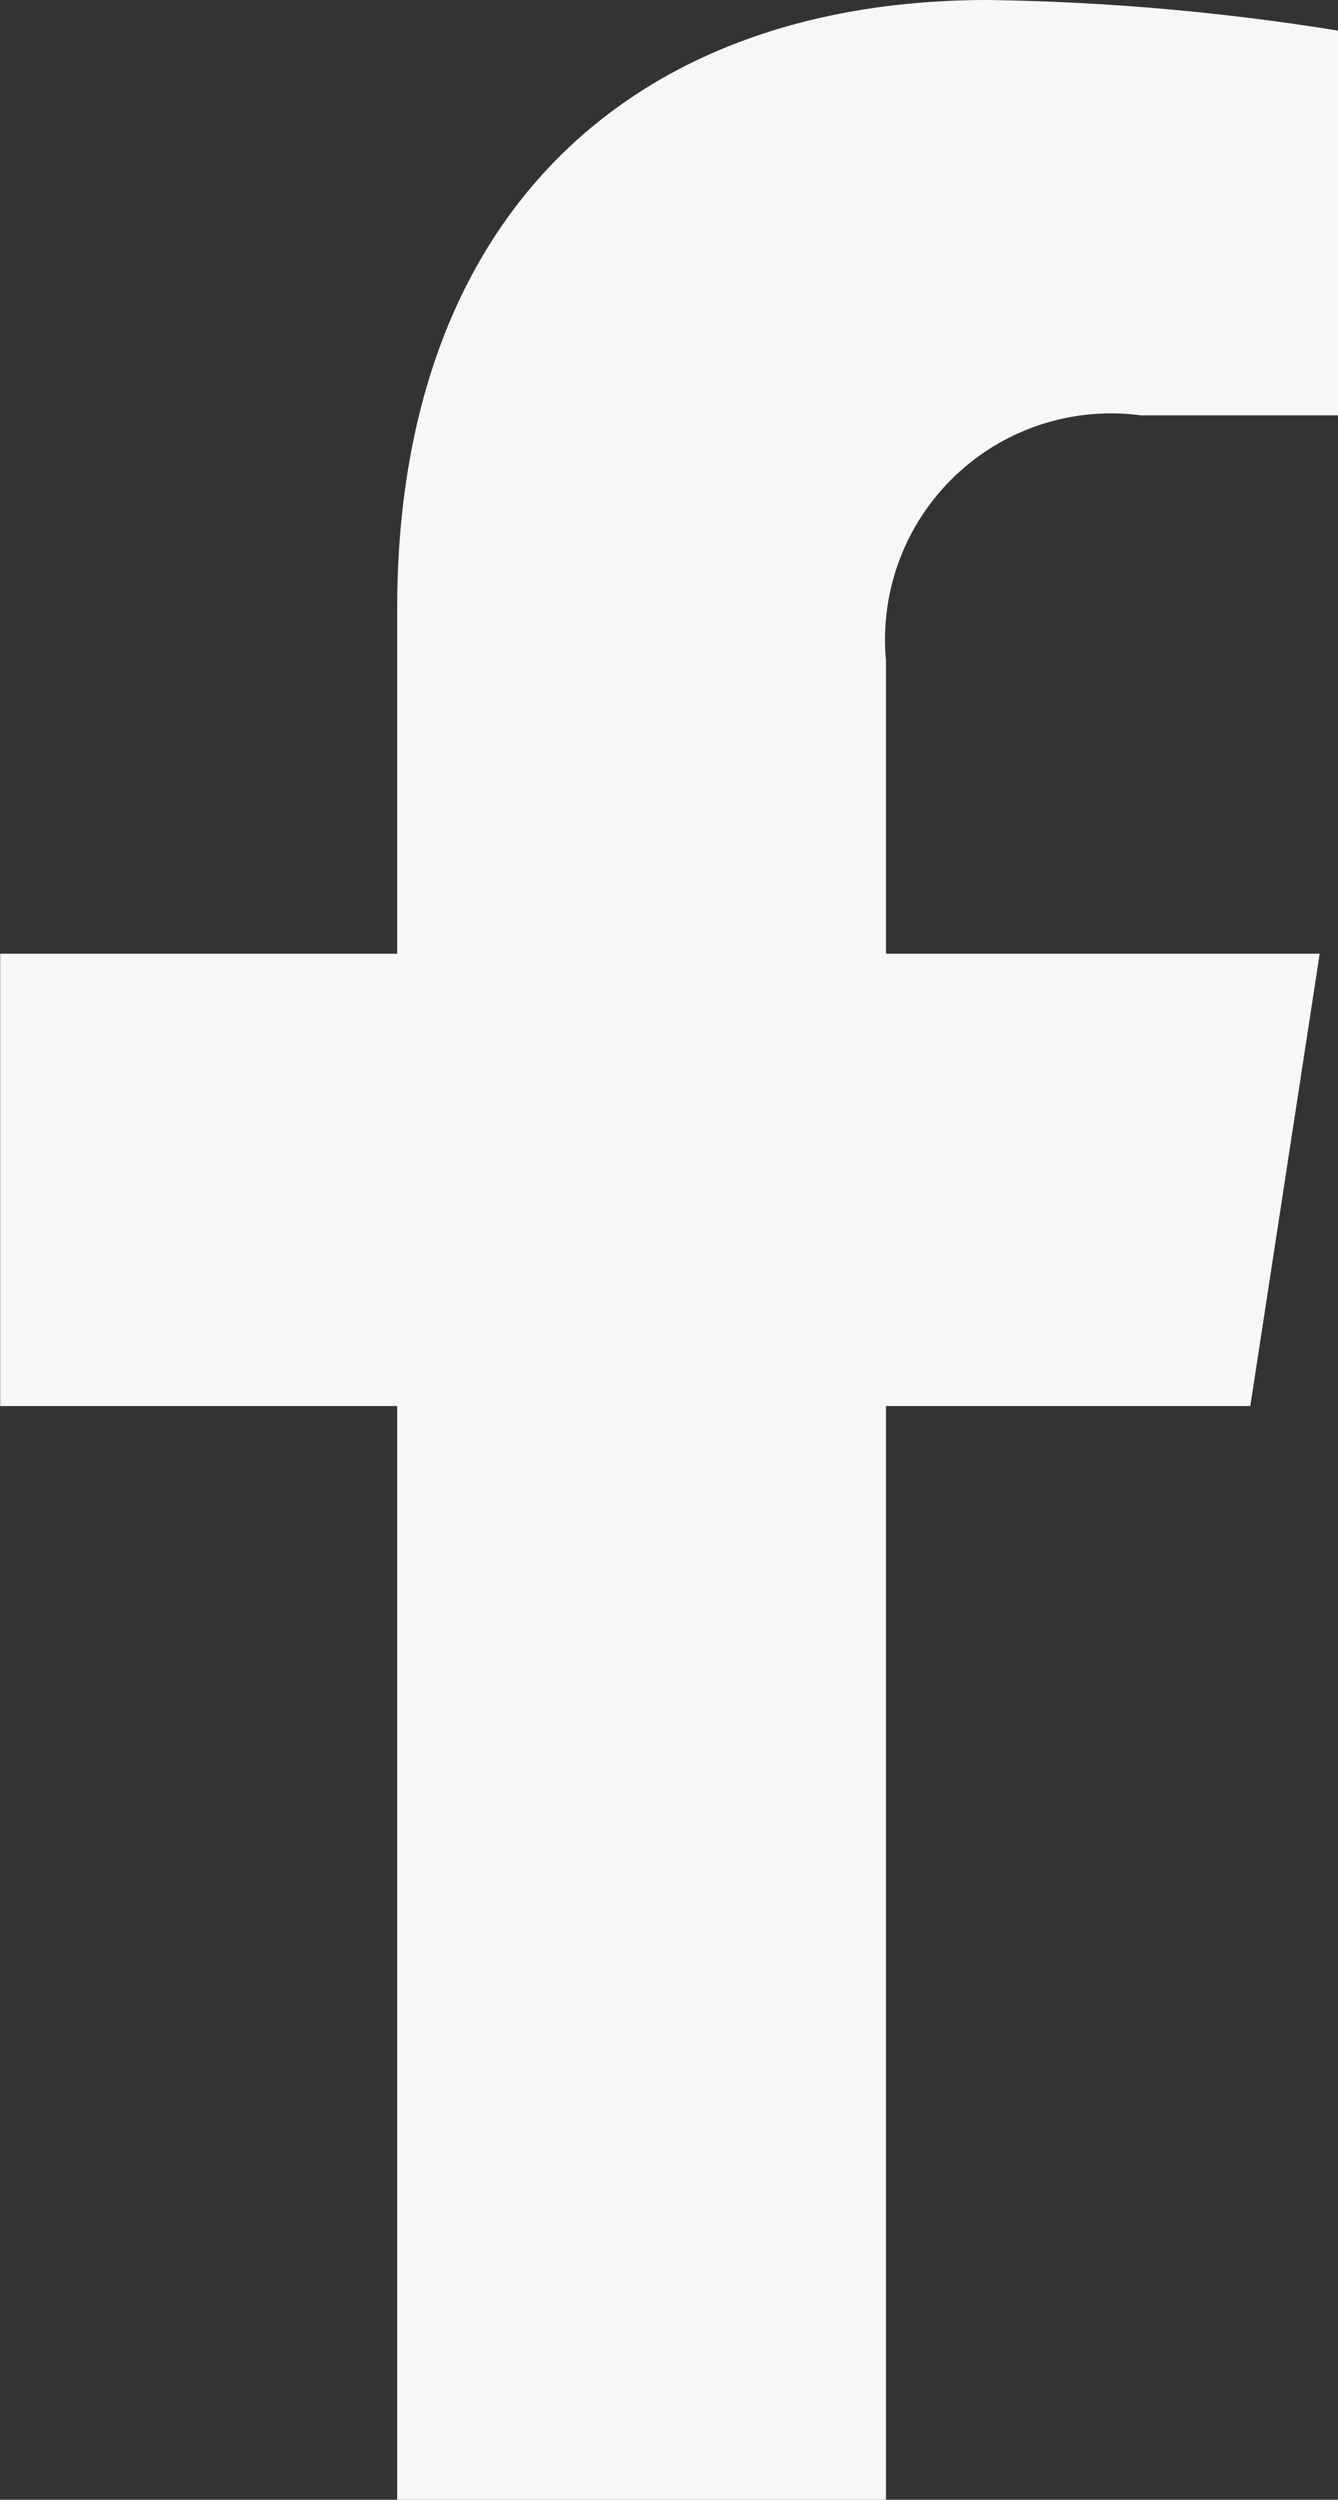
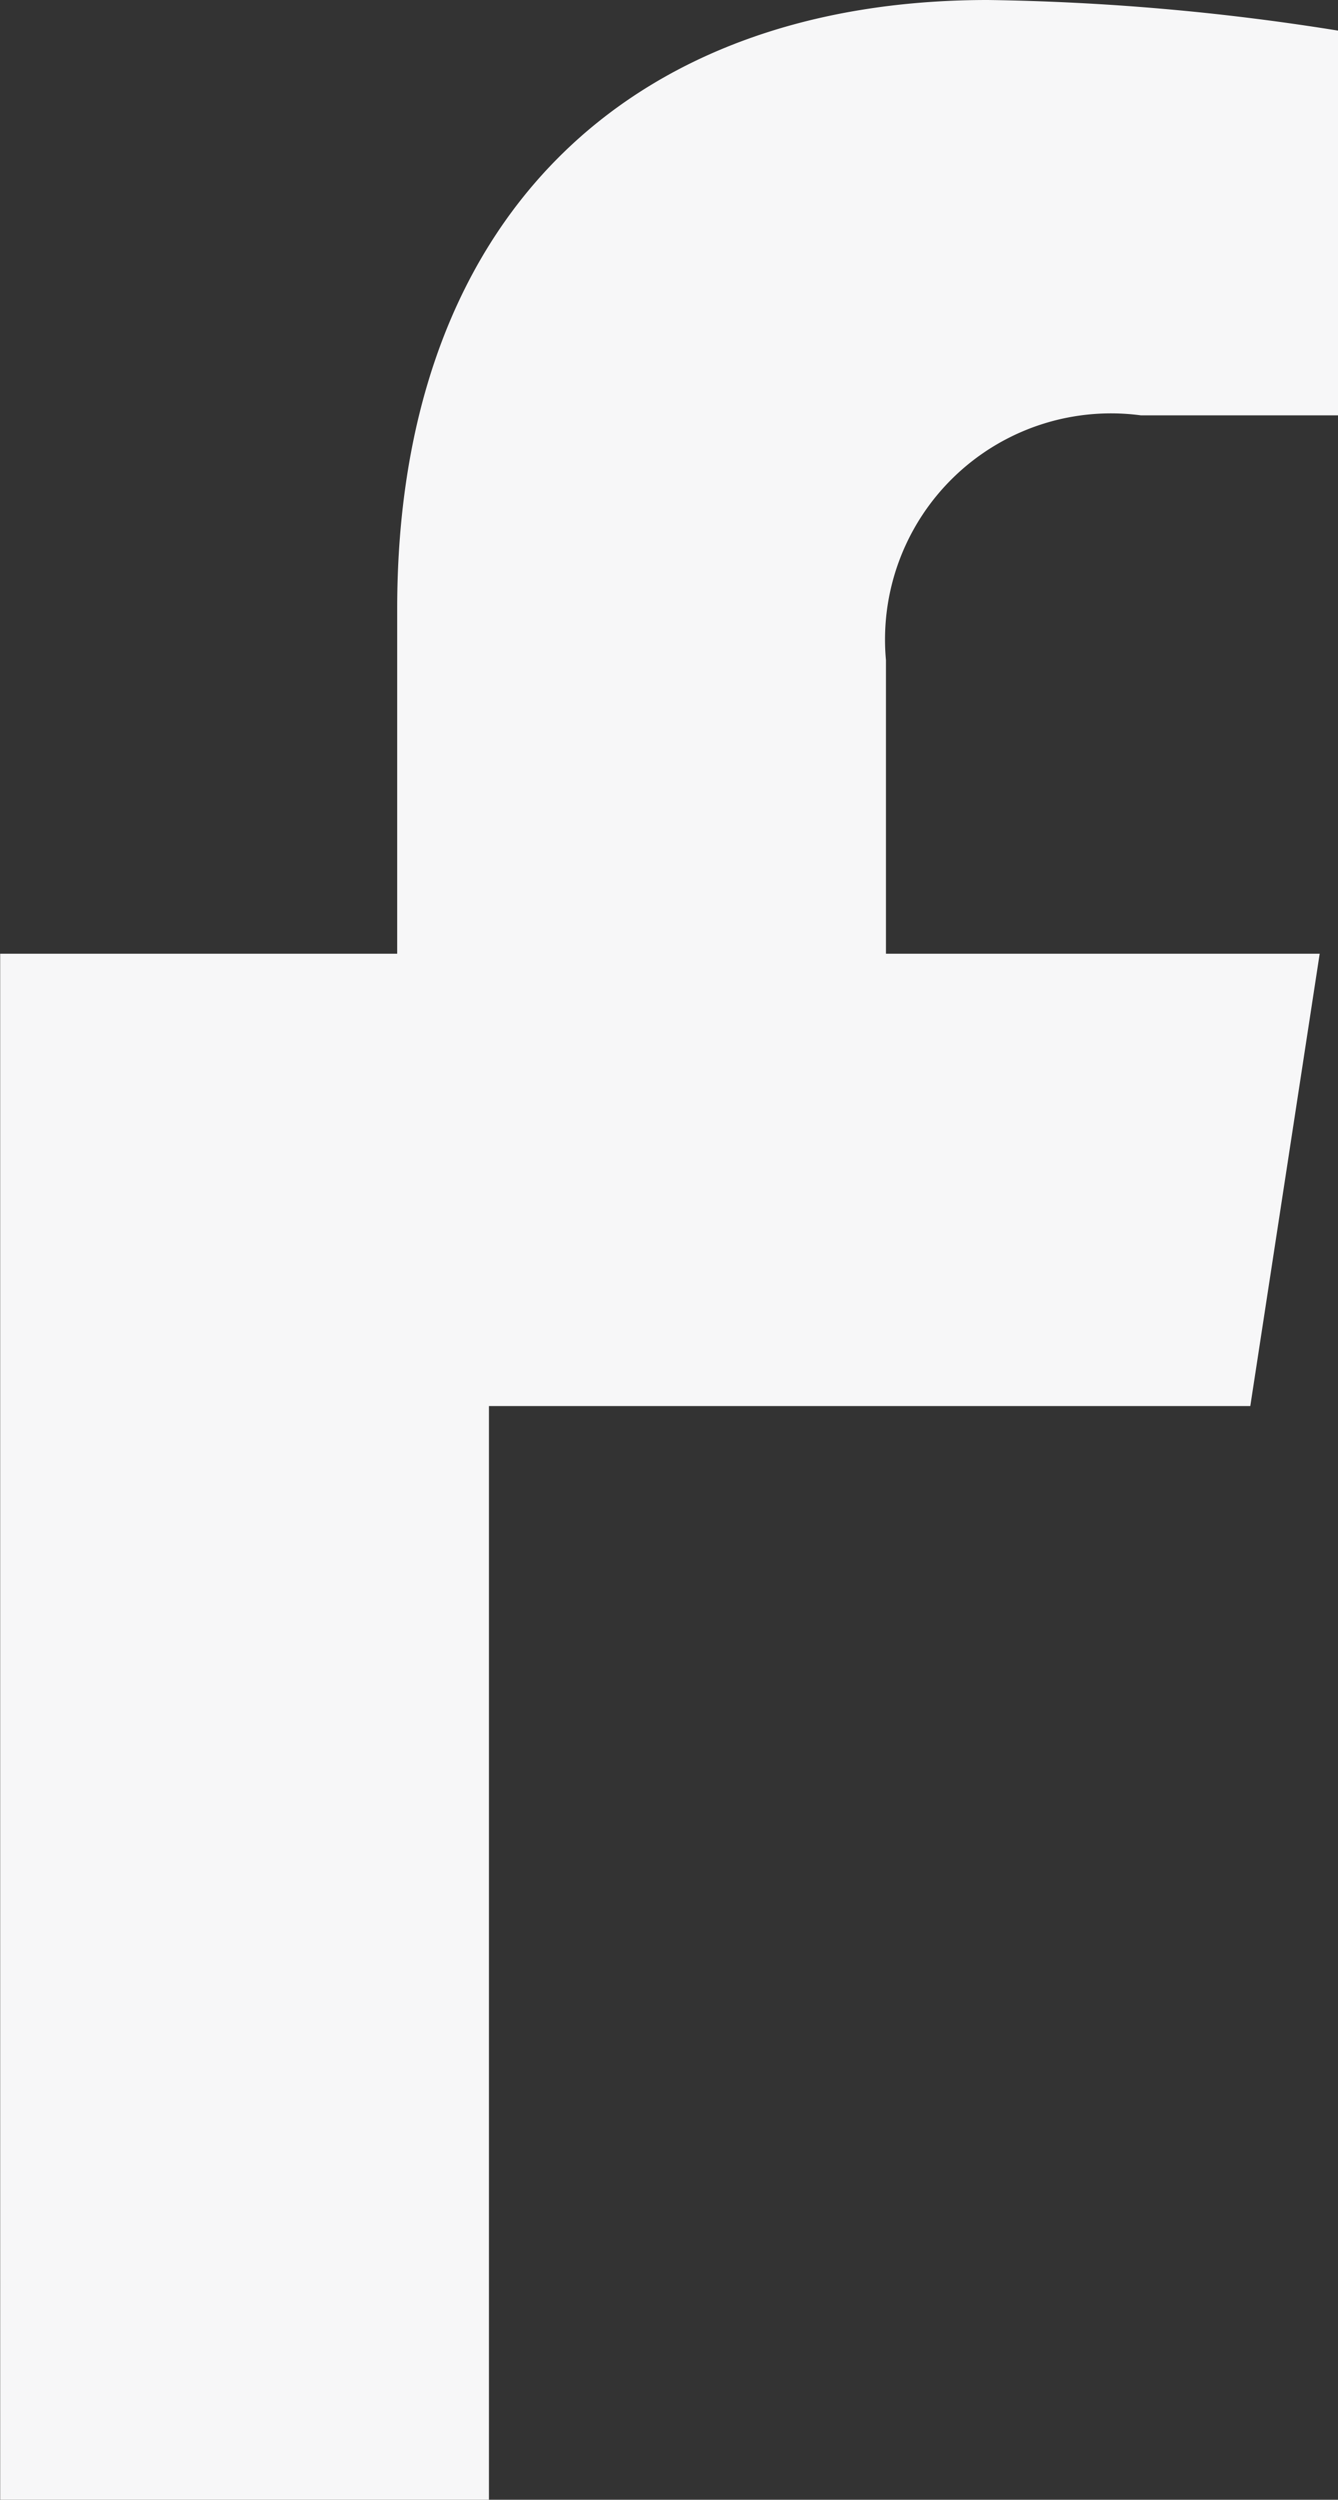
<svg xmlns="http://www.w3.org/2000/svg" width="14.829" height="27.686" viewBox="0 0 14.829 27.686">
  <rect x="0" y="0" width="14.829" height="27.686" fill="#333333" stroke="none" />
-   <path id="Icon_awesome-facebook-f" data-name="Icon awesome-facebook-f" d="M15.466,15.573l.769-5.01H11.428V7.311A2.505,2.505,0,0,1,14.252,4.6h2.186V.339A26.656,26.656,0,0,0,12.558,0C8.6,0,6.011,2.4,6.011,6.744v3.819h-4.4v5.01h4.4V27.686h5.417V15.573Z" transform="translate(-1.609)" fill="#f7f7f8" />
+   <path id="Icon_awesome-facebook-f" data-name="Icon awesome-facebook-f" d="M15.466,15.573l.769-5.01H11.428V7.311A2.505,2.505,0,0,1,14.252,4.6h2.186V.339A26.656,26.656,0,0,0,12.558,0C8.6,0,6.011,2.4,6.011,6.744v3.819h-4.4v5.01V27.686h5.417V15.573Z" transform="translate(-1.609)" fill="#f7f7f8" />
</svg>